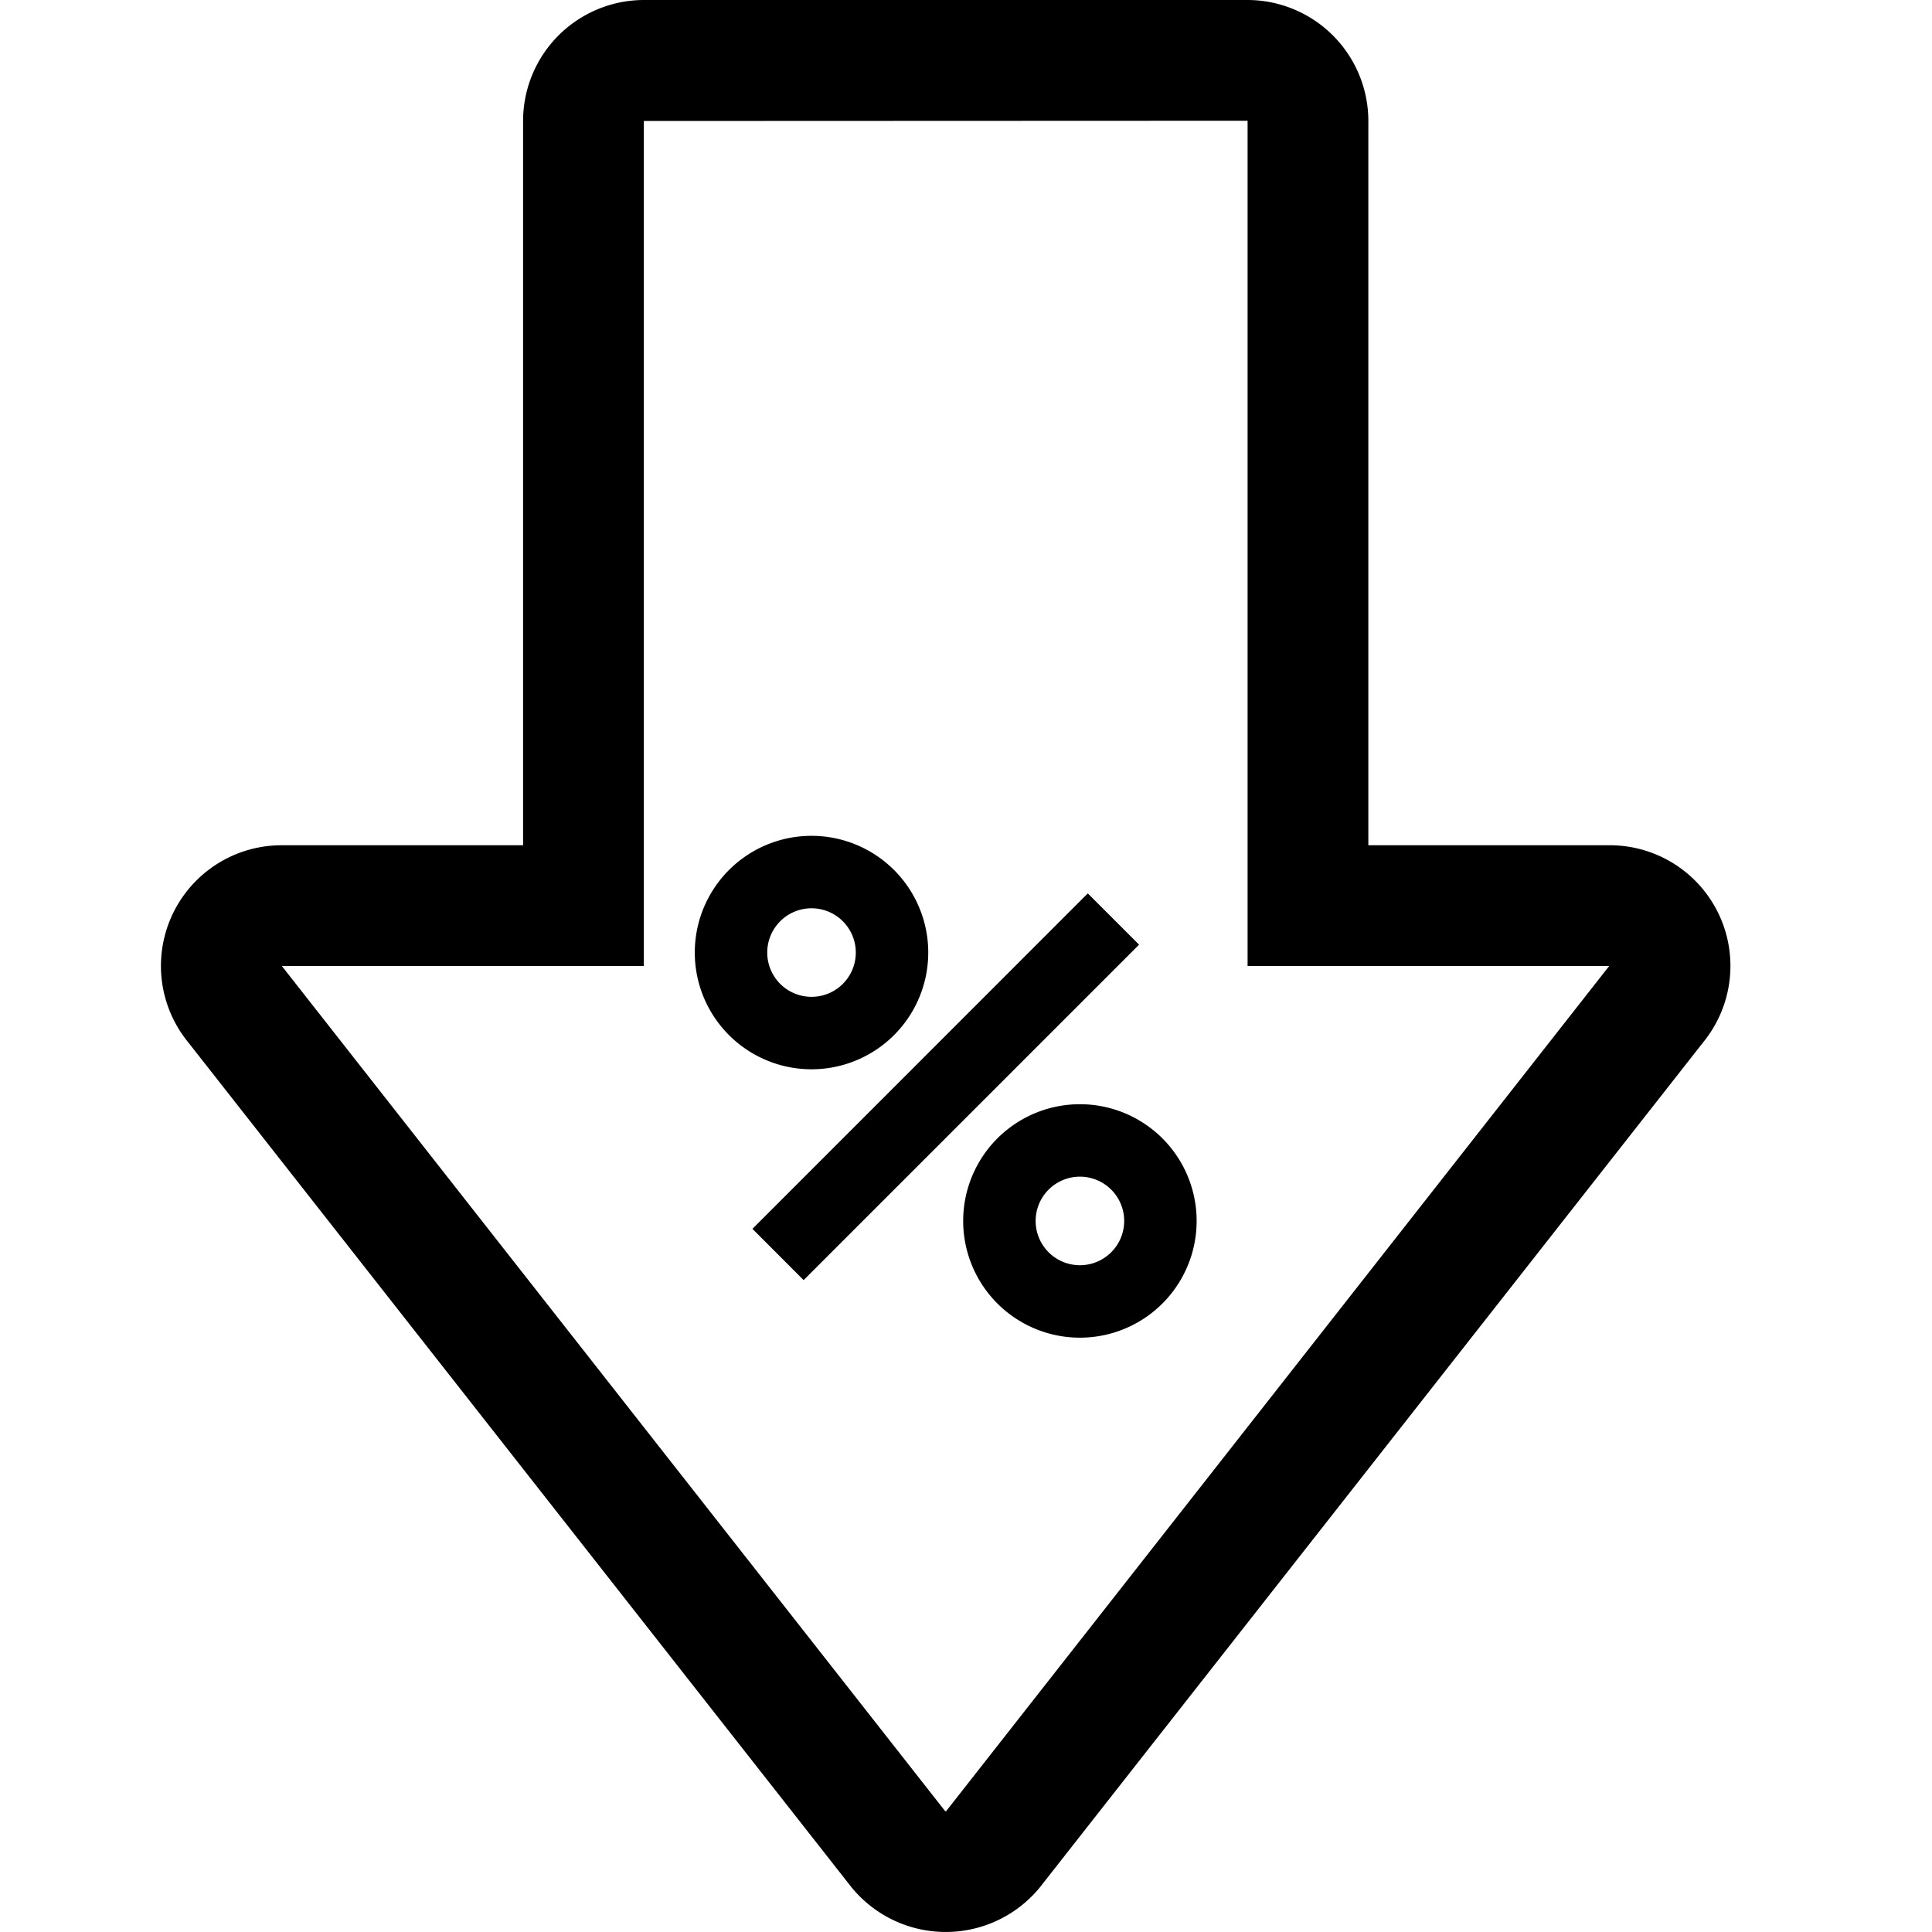
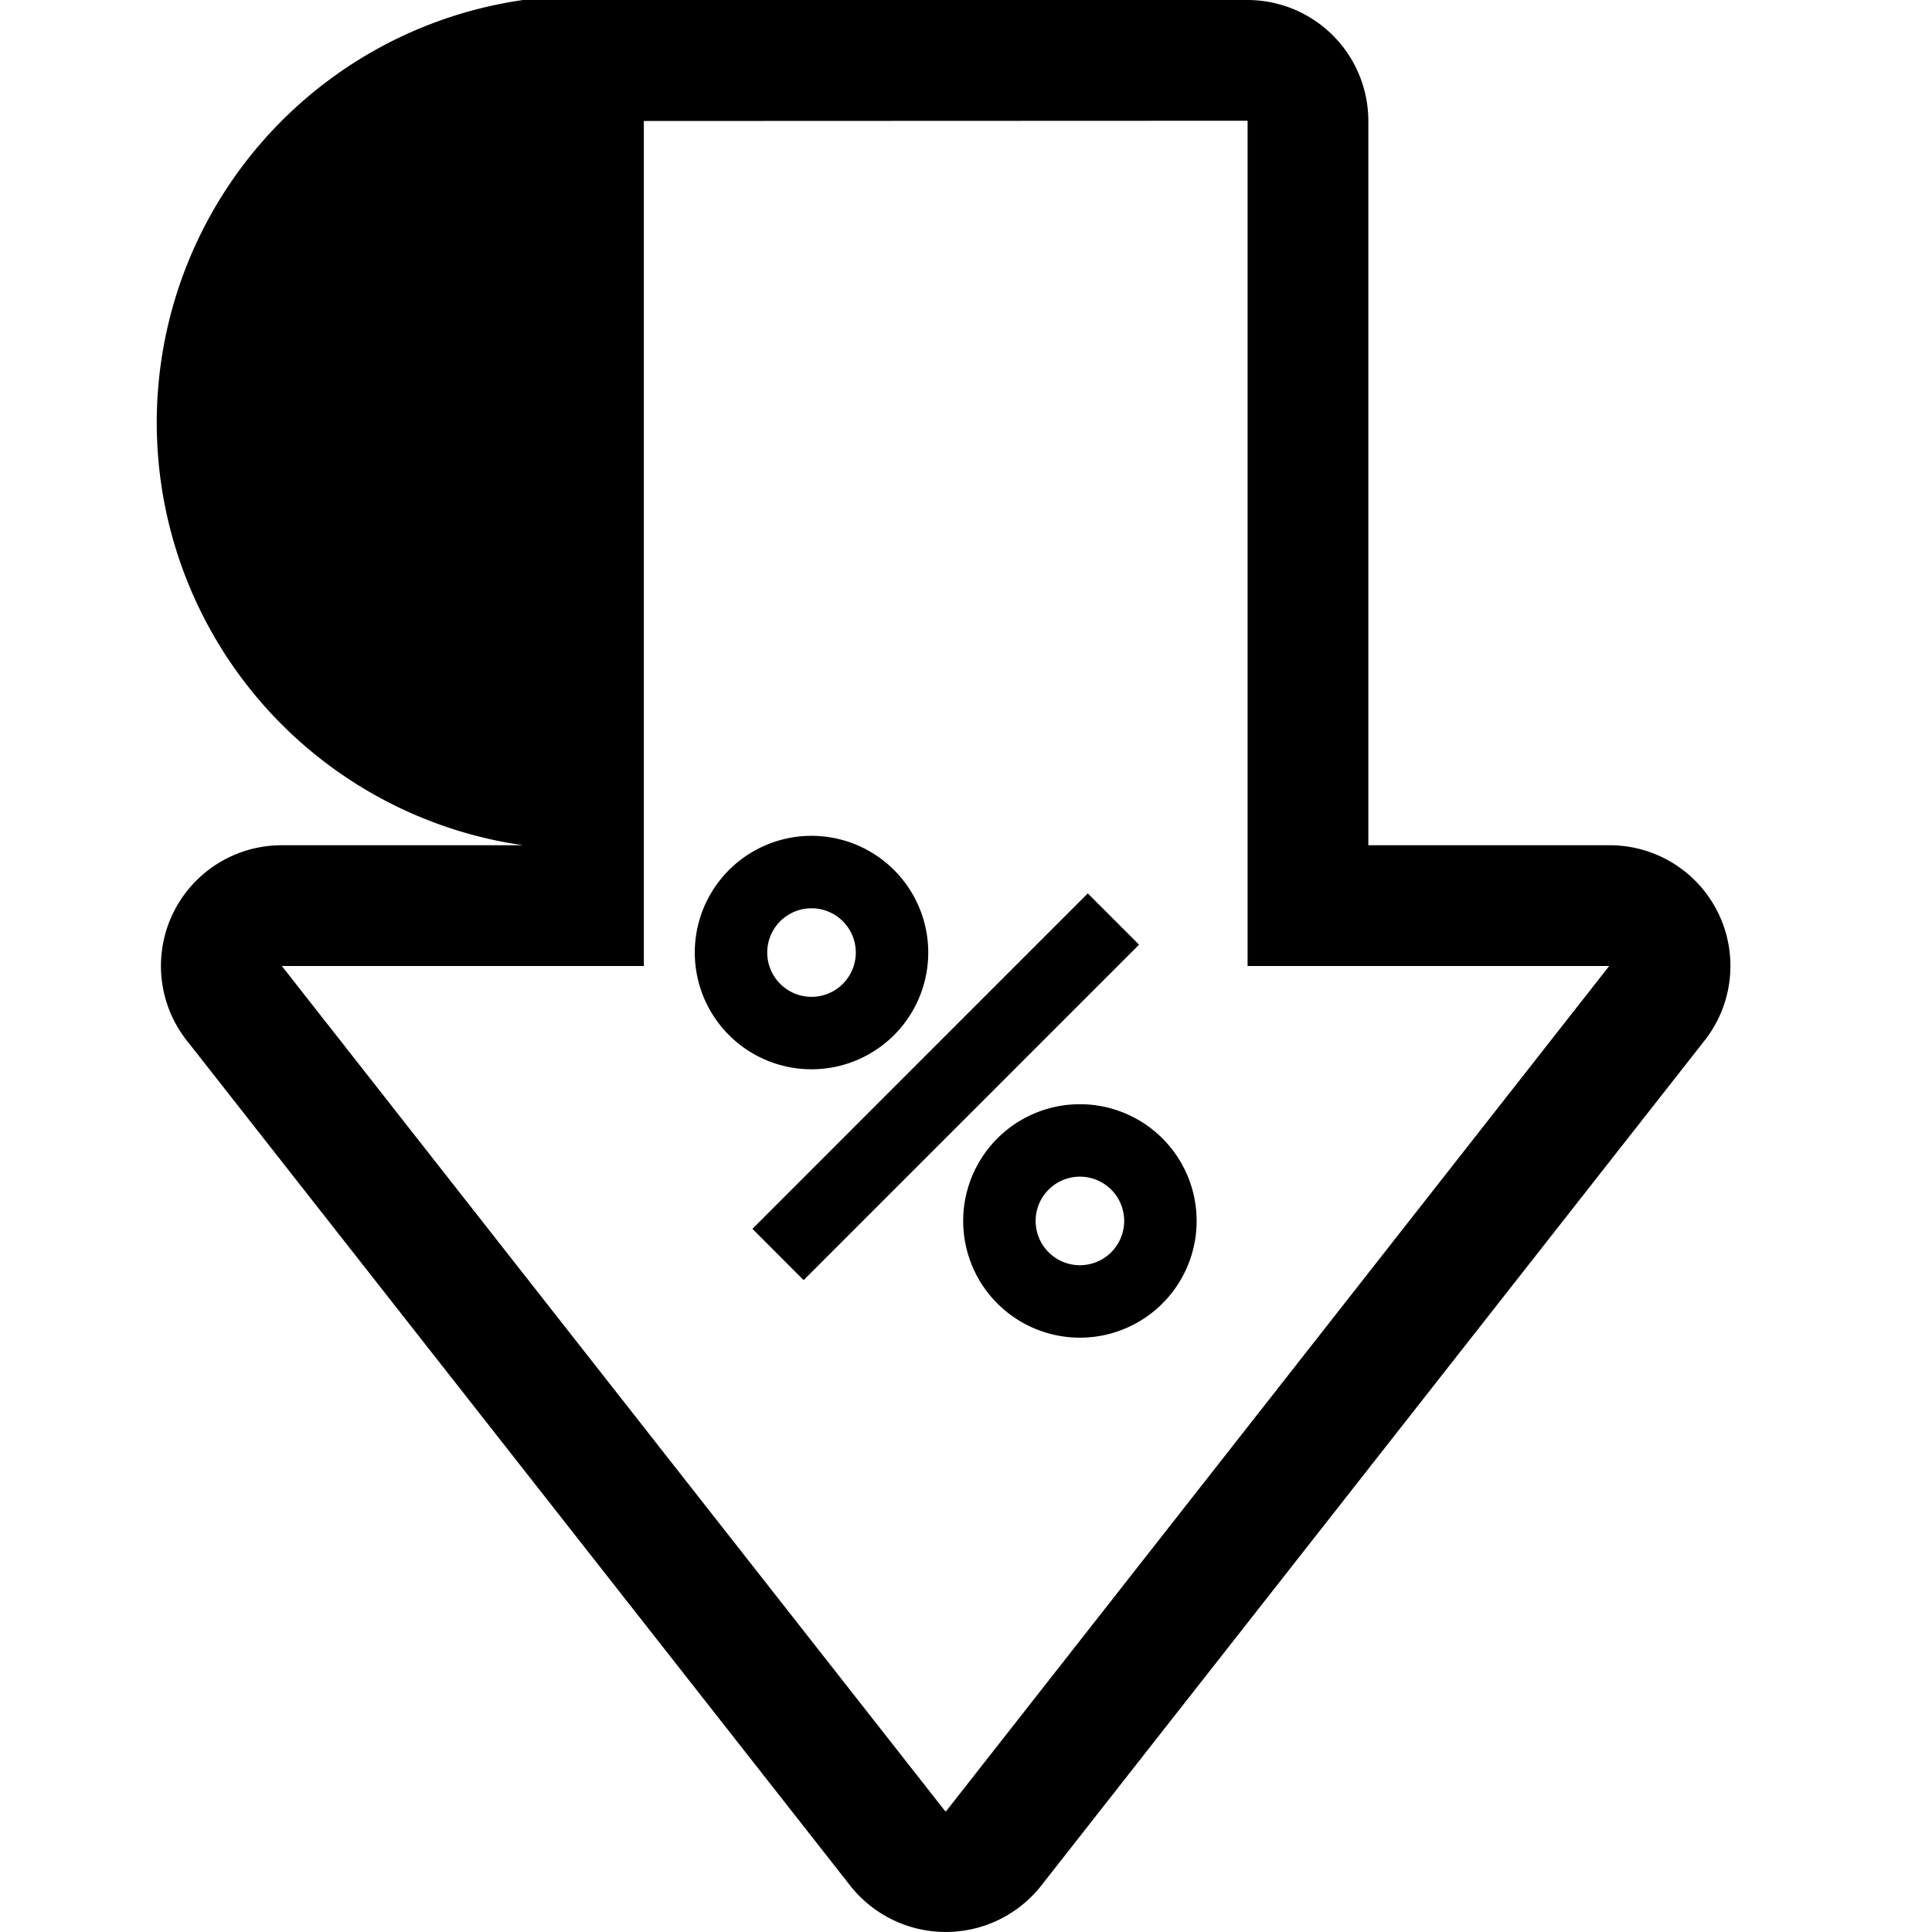
<svg xmlns="http://www.w3.org/2000/svg" width="24" height="24" viewBox="0 0 24 24">
-   <path d="M15.49 0a1.503 1.503 0 0 1 1.508 1.5v9h2.985a1.499 1.499 0 0 1 1.184 2.436L12.914 23.45a1.511 1.511 0 0 1-2.343-.014L2.338 12.948A1.499 1.499 0 0 1 3.506 10.5h2.992V1.497A1.503 1.503 0 0 1 8.004 0h7.485zm.007 1.5h-.005l-7.494.003V12H3.501a.216.216 0 0 1 .008.01l8.23 10.486a.01.01 0 0 0 .01.004c.002 0 .005-.002-.002.007L19.99 12h-4.492V1.5zm-2.082 12.217a1.45 1.45 0 1 1 0 2.9 1.45 1.45 0 0 1 0-2.9zm.098-2.619.637.637-4.167 4.167-.636-.637 4.166-4.167zm-.098 3.519a.55.55 0 1 0 0 1.1.55.55 0 0 0 0-1.1zm-3.334-4.234a1.45 1.45 0 1 1 0 2.9 1.45 1.45 0 0 1 0-2.9zm0 .9a.55.55 0 1 0 0 1.1.55.55 0 0 0 0-1.1z" />
+   <path d="M15.49 0a1.503 1.503 0 0 1 1.508 1.5v9h2.985a1.499 1.499 0 0 1 1.184 2.436L12.914 23.45a1.511 1.511 0 0 1-2.343-.014L2.338 12.948A1.499 1.499 0 0 1 3.506 10.5h2.992A1.503 1.503 0 0 1 8.004 0h7.485zm.007 1.5h-.005l-7.494.003V12H3.501a.216.216 0 0 1 .008.01l8.23 10.486a.01.01 0 0 0 .01.004c.002 0 .005-.002-.002.007L19.99 12h-4.492V1.5zm-2.082 12.217a1.45 1.45 0 1 1 0 2.9 1.45 1.45 0 0 1 0-2.9zm.098-2.619.637.637-4.167 4.167-.636-.637 4.166-4.167zm-.098 3.519a.55.55 0 1 0 0 1.1.55.55 0 0 0 0-1.1zm-3.334-4.234a1.45 1.45 0 1 1 0 2.9 1.45 1.45 0 0 1 0-2.9zm0 .9a.55.55 0 1 0 0 1.1.55.55 0 0 0 0-1.1z" />
</svg>